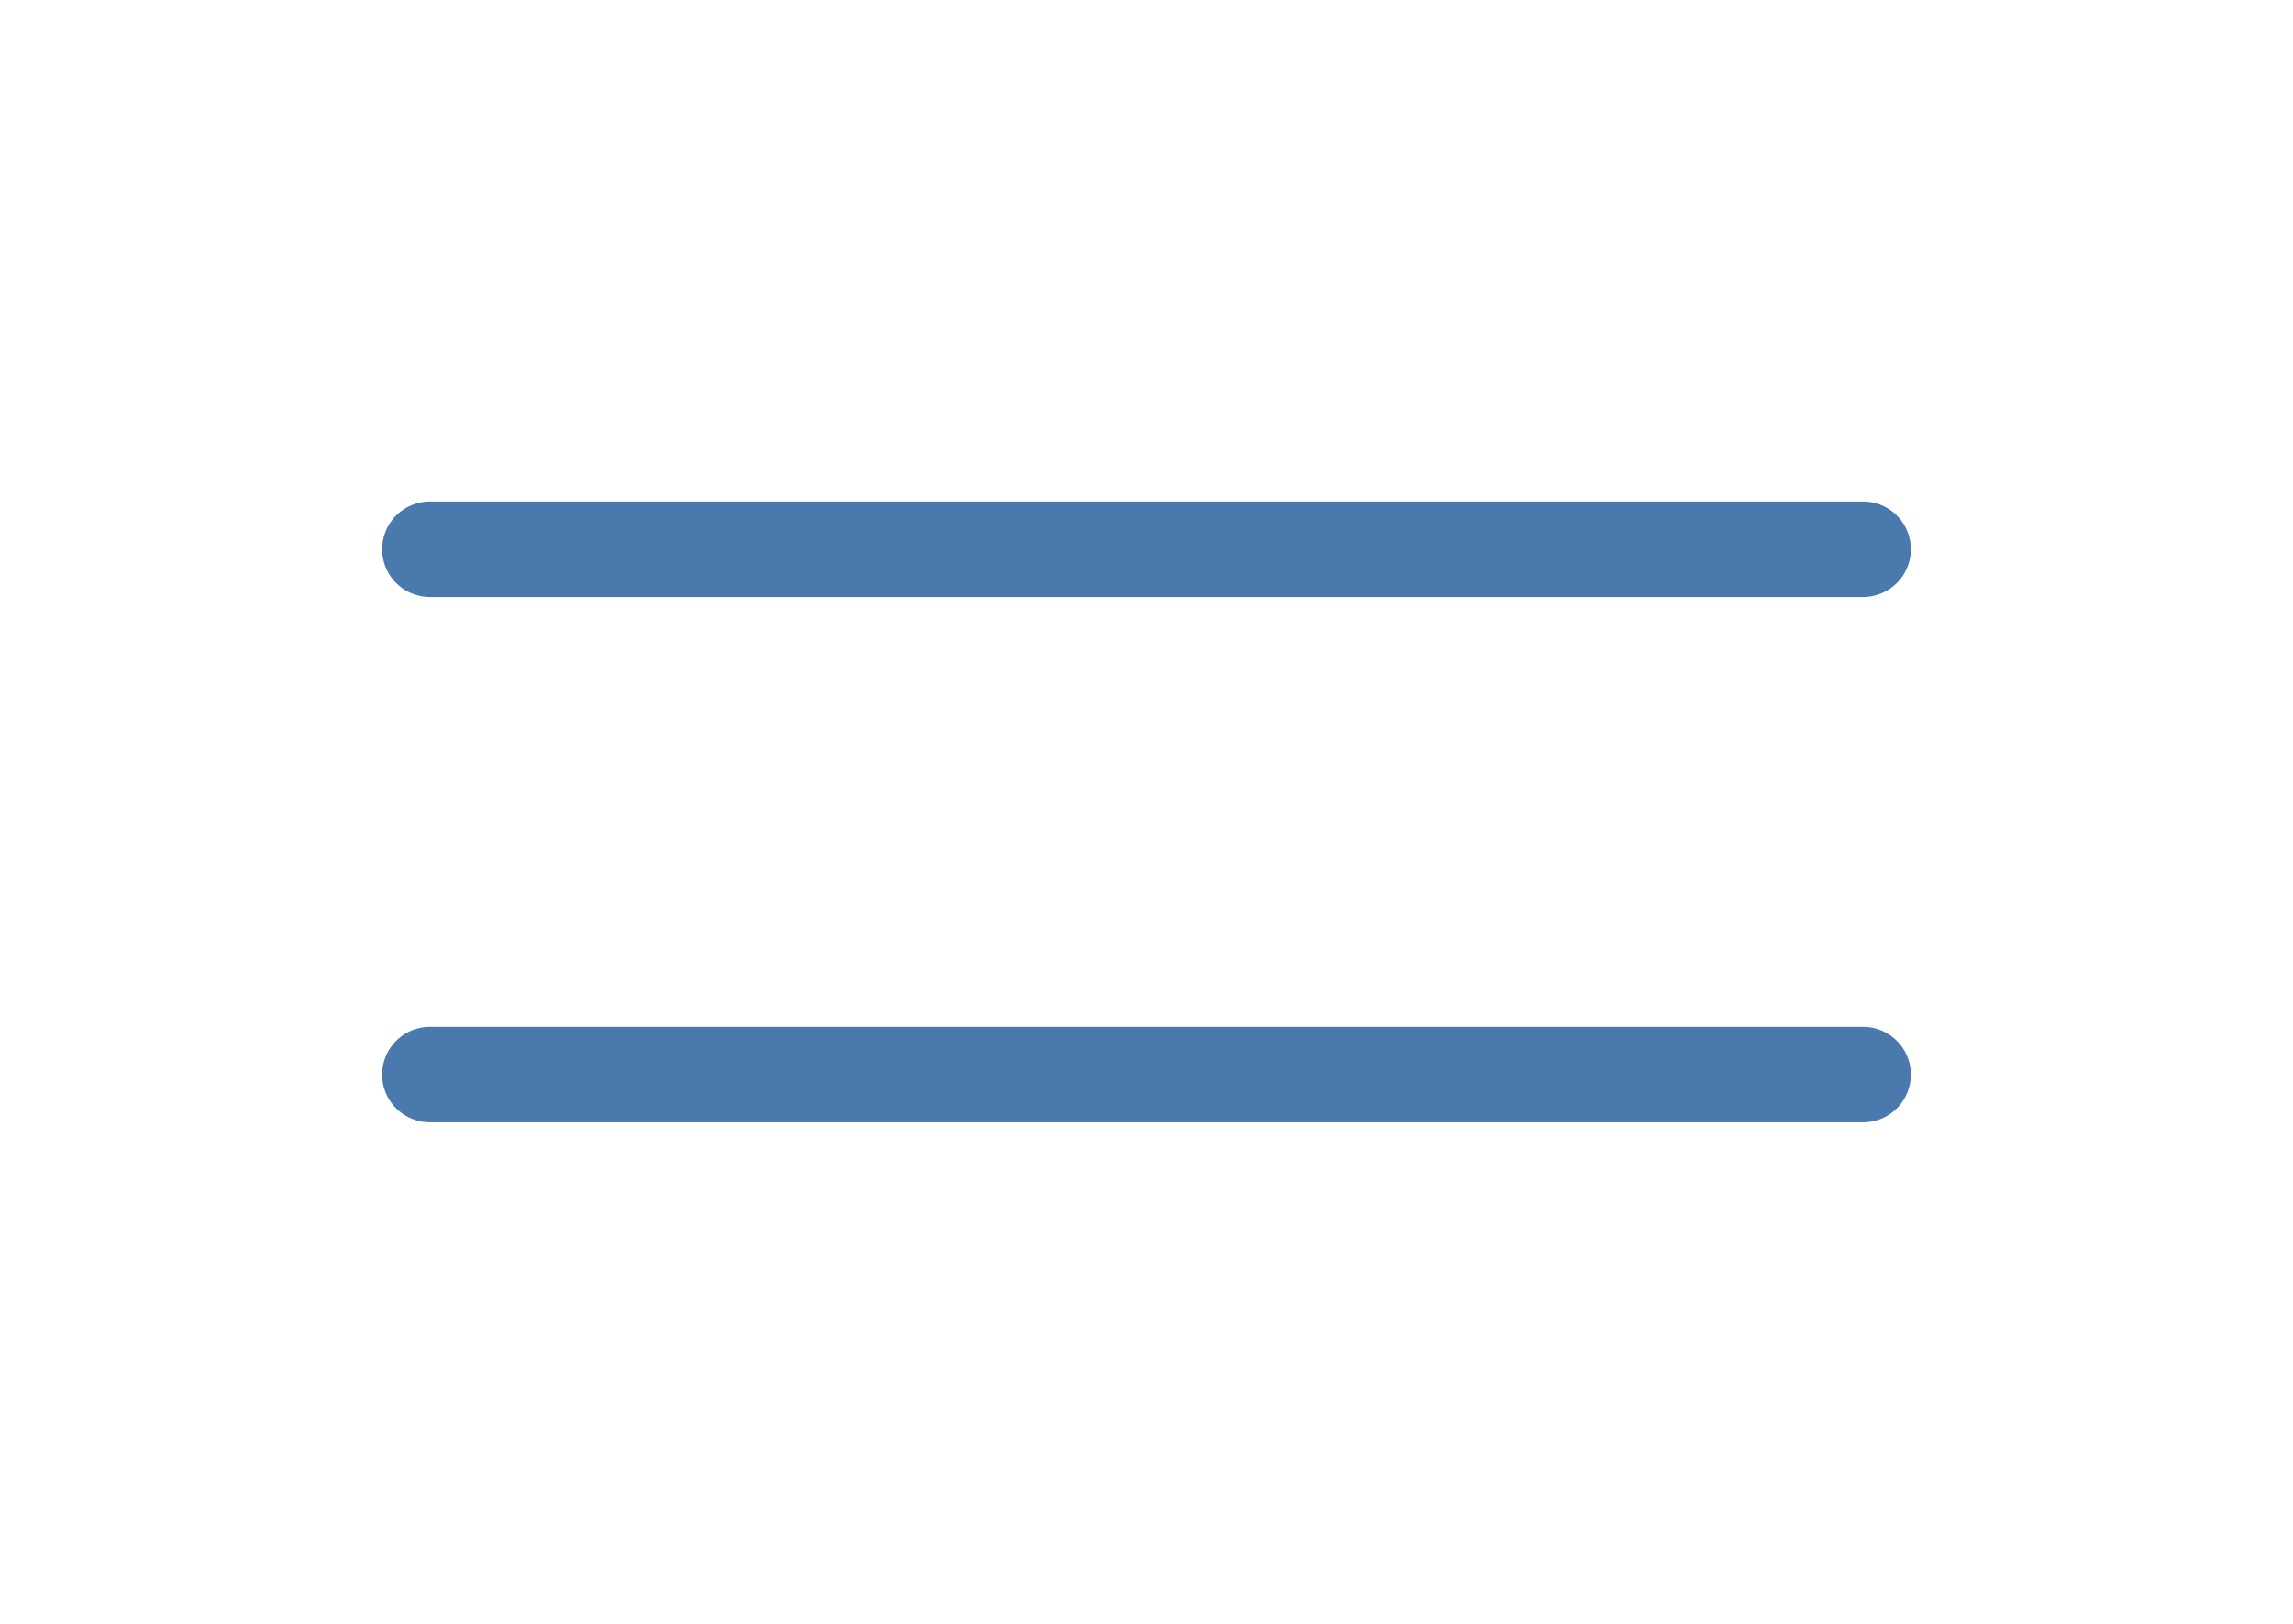
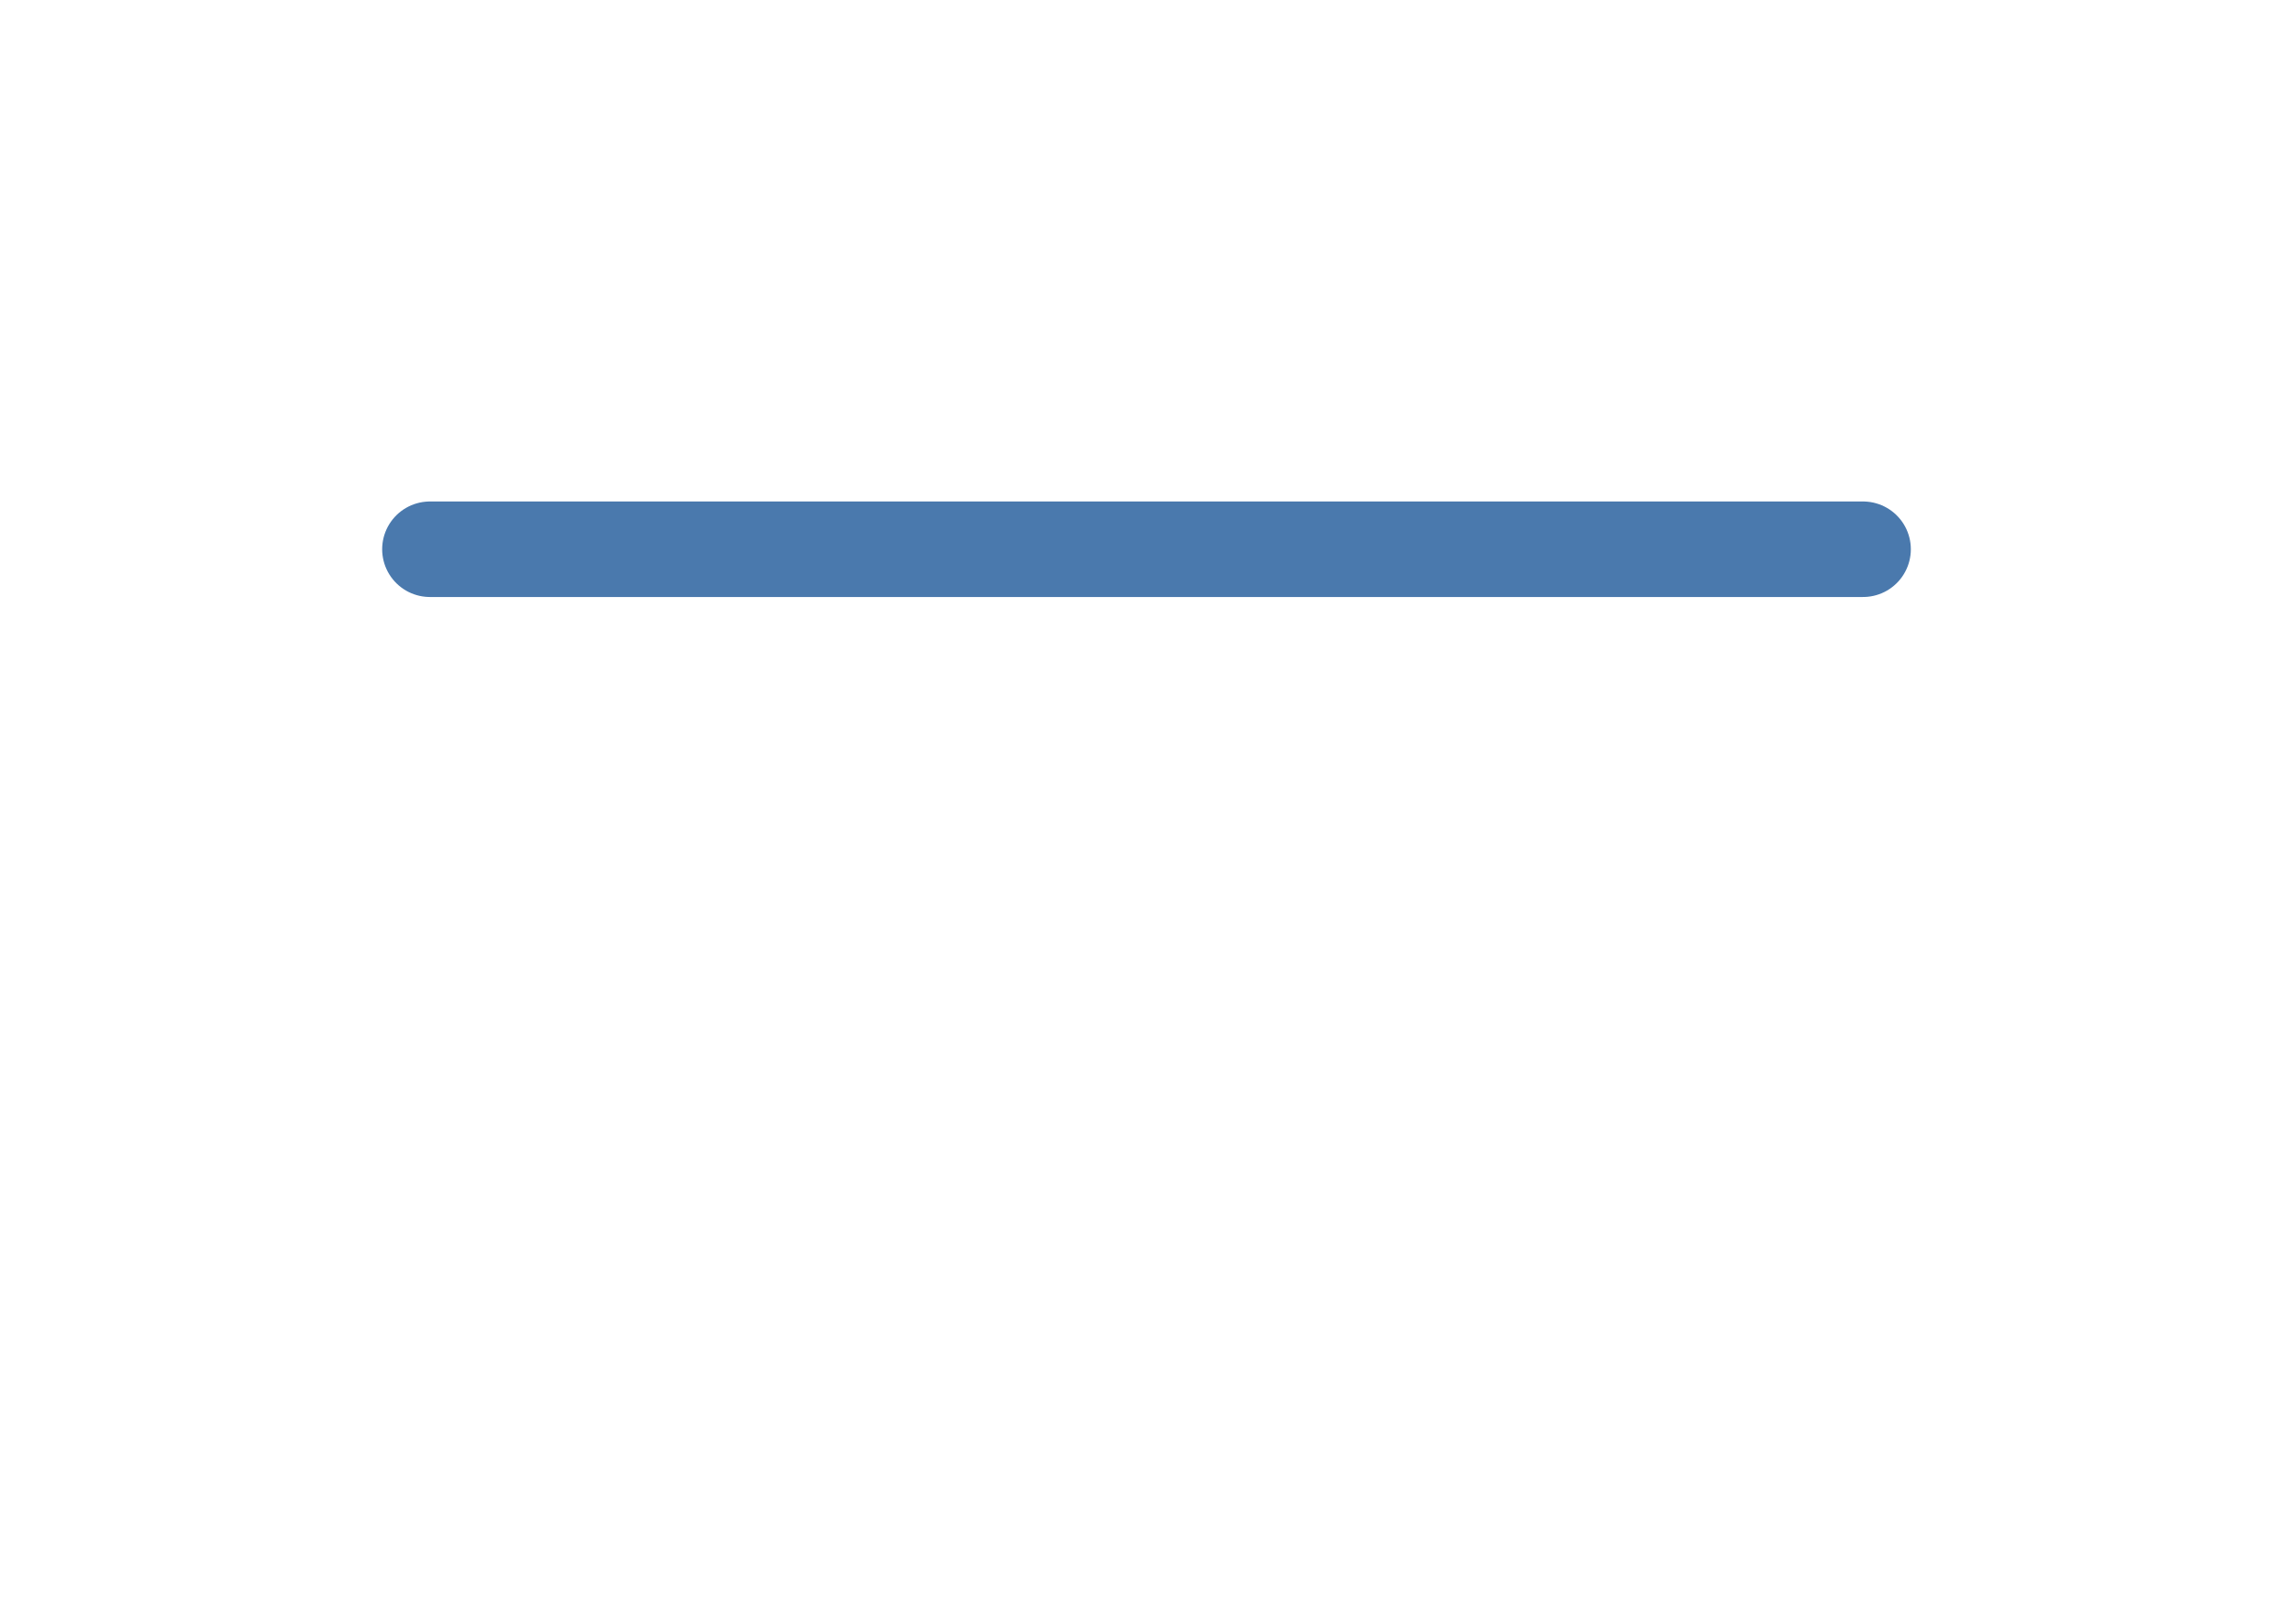
<svg xmlns="http://www.w3.org/2000/svg" width="48" height="34" viewBox="0 0 48 34" fill="none">
  <path d="M9 11.5H39" stroke="#4A79AD" stroke-width="2" stroke-linecap="round" />
-   <path d="M9 22.5H39" stroke="#4A79AD" stroke-width="2" stroke-linecap="round" />
</svg>